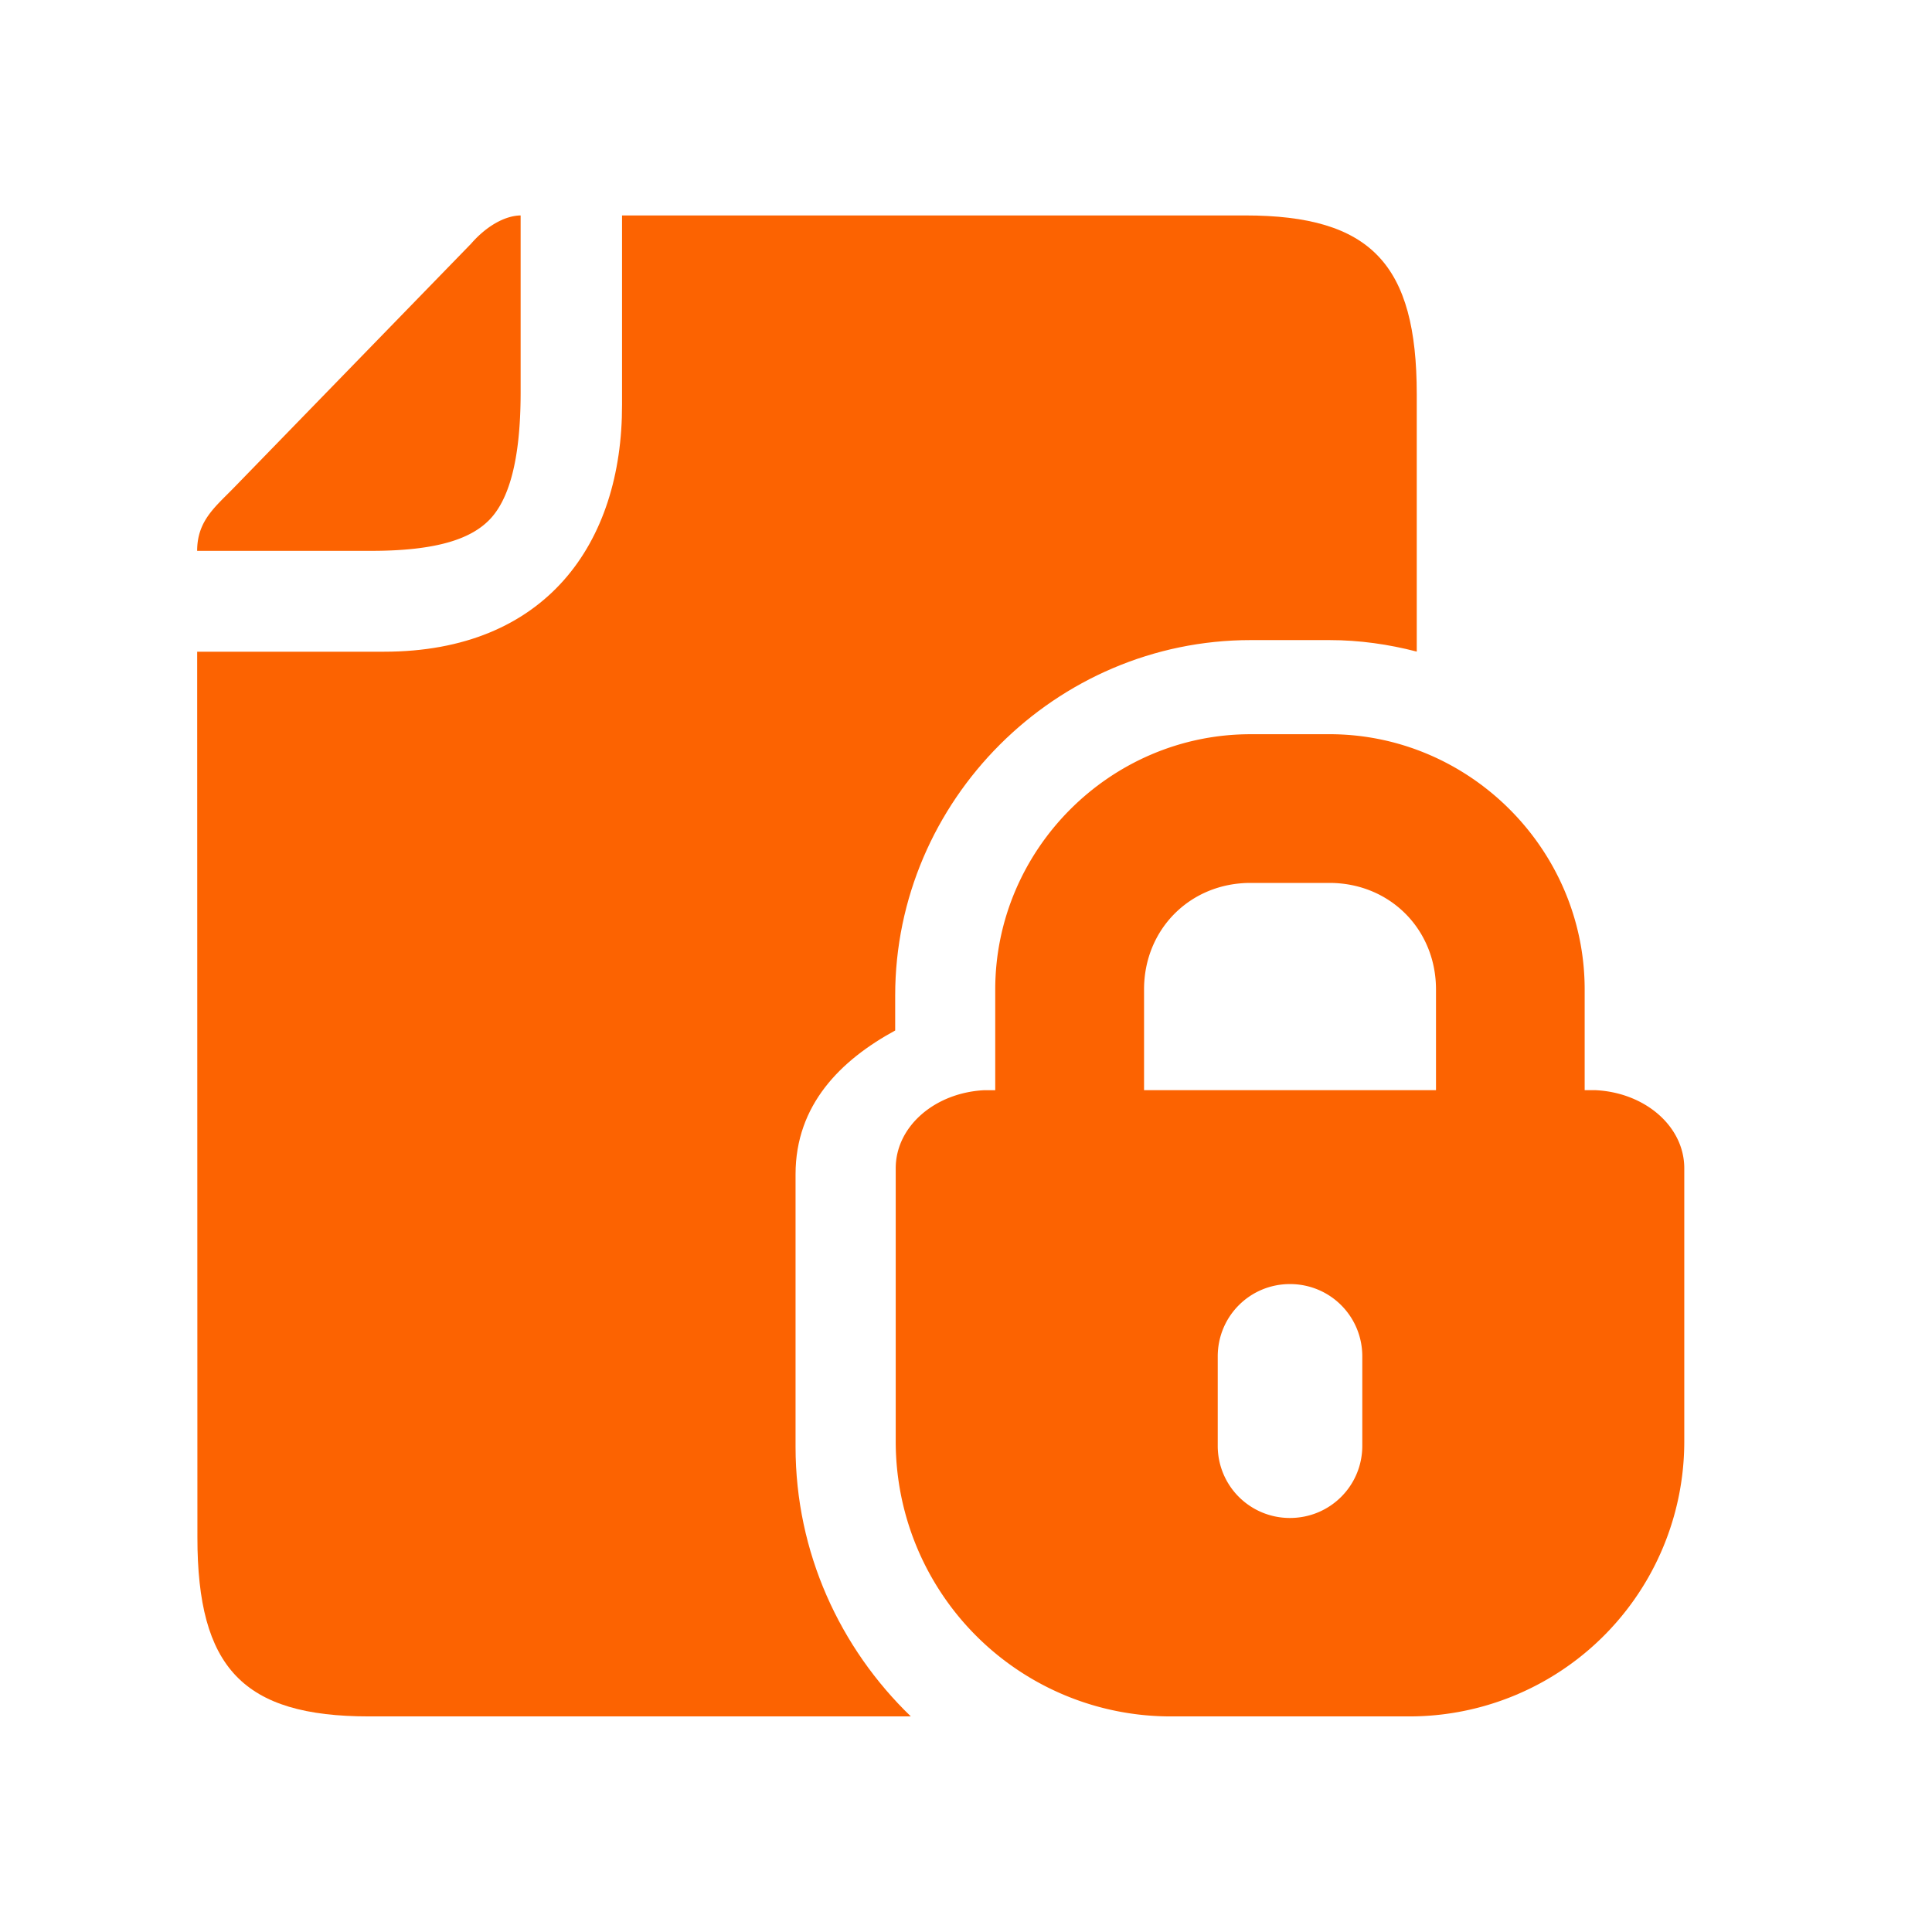
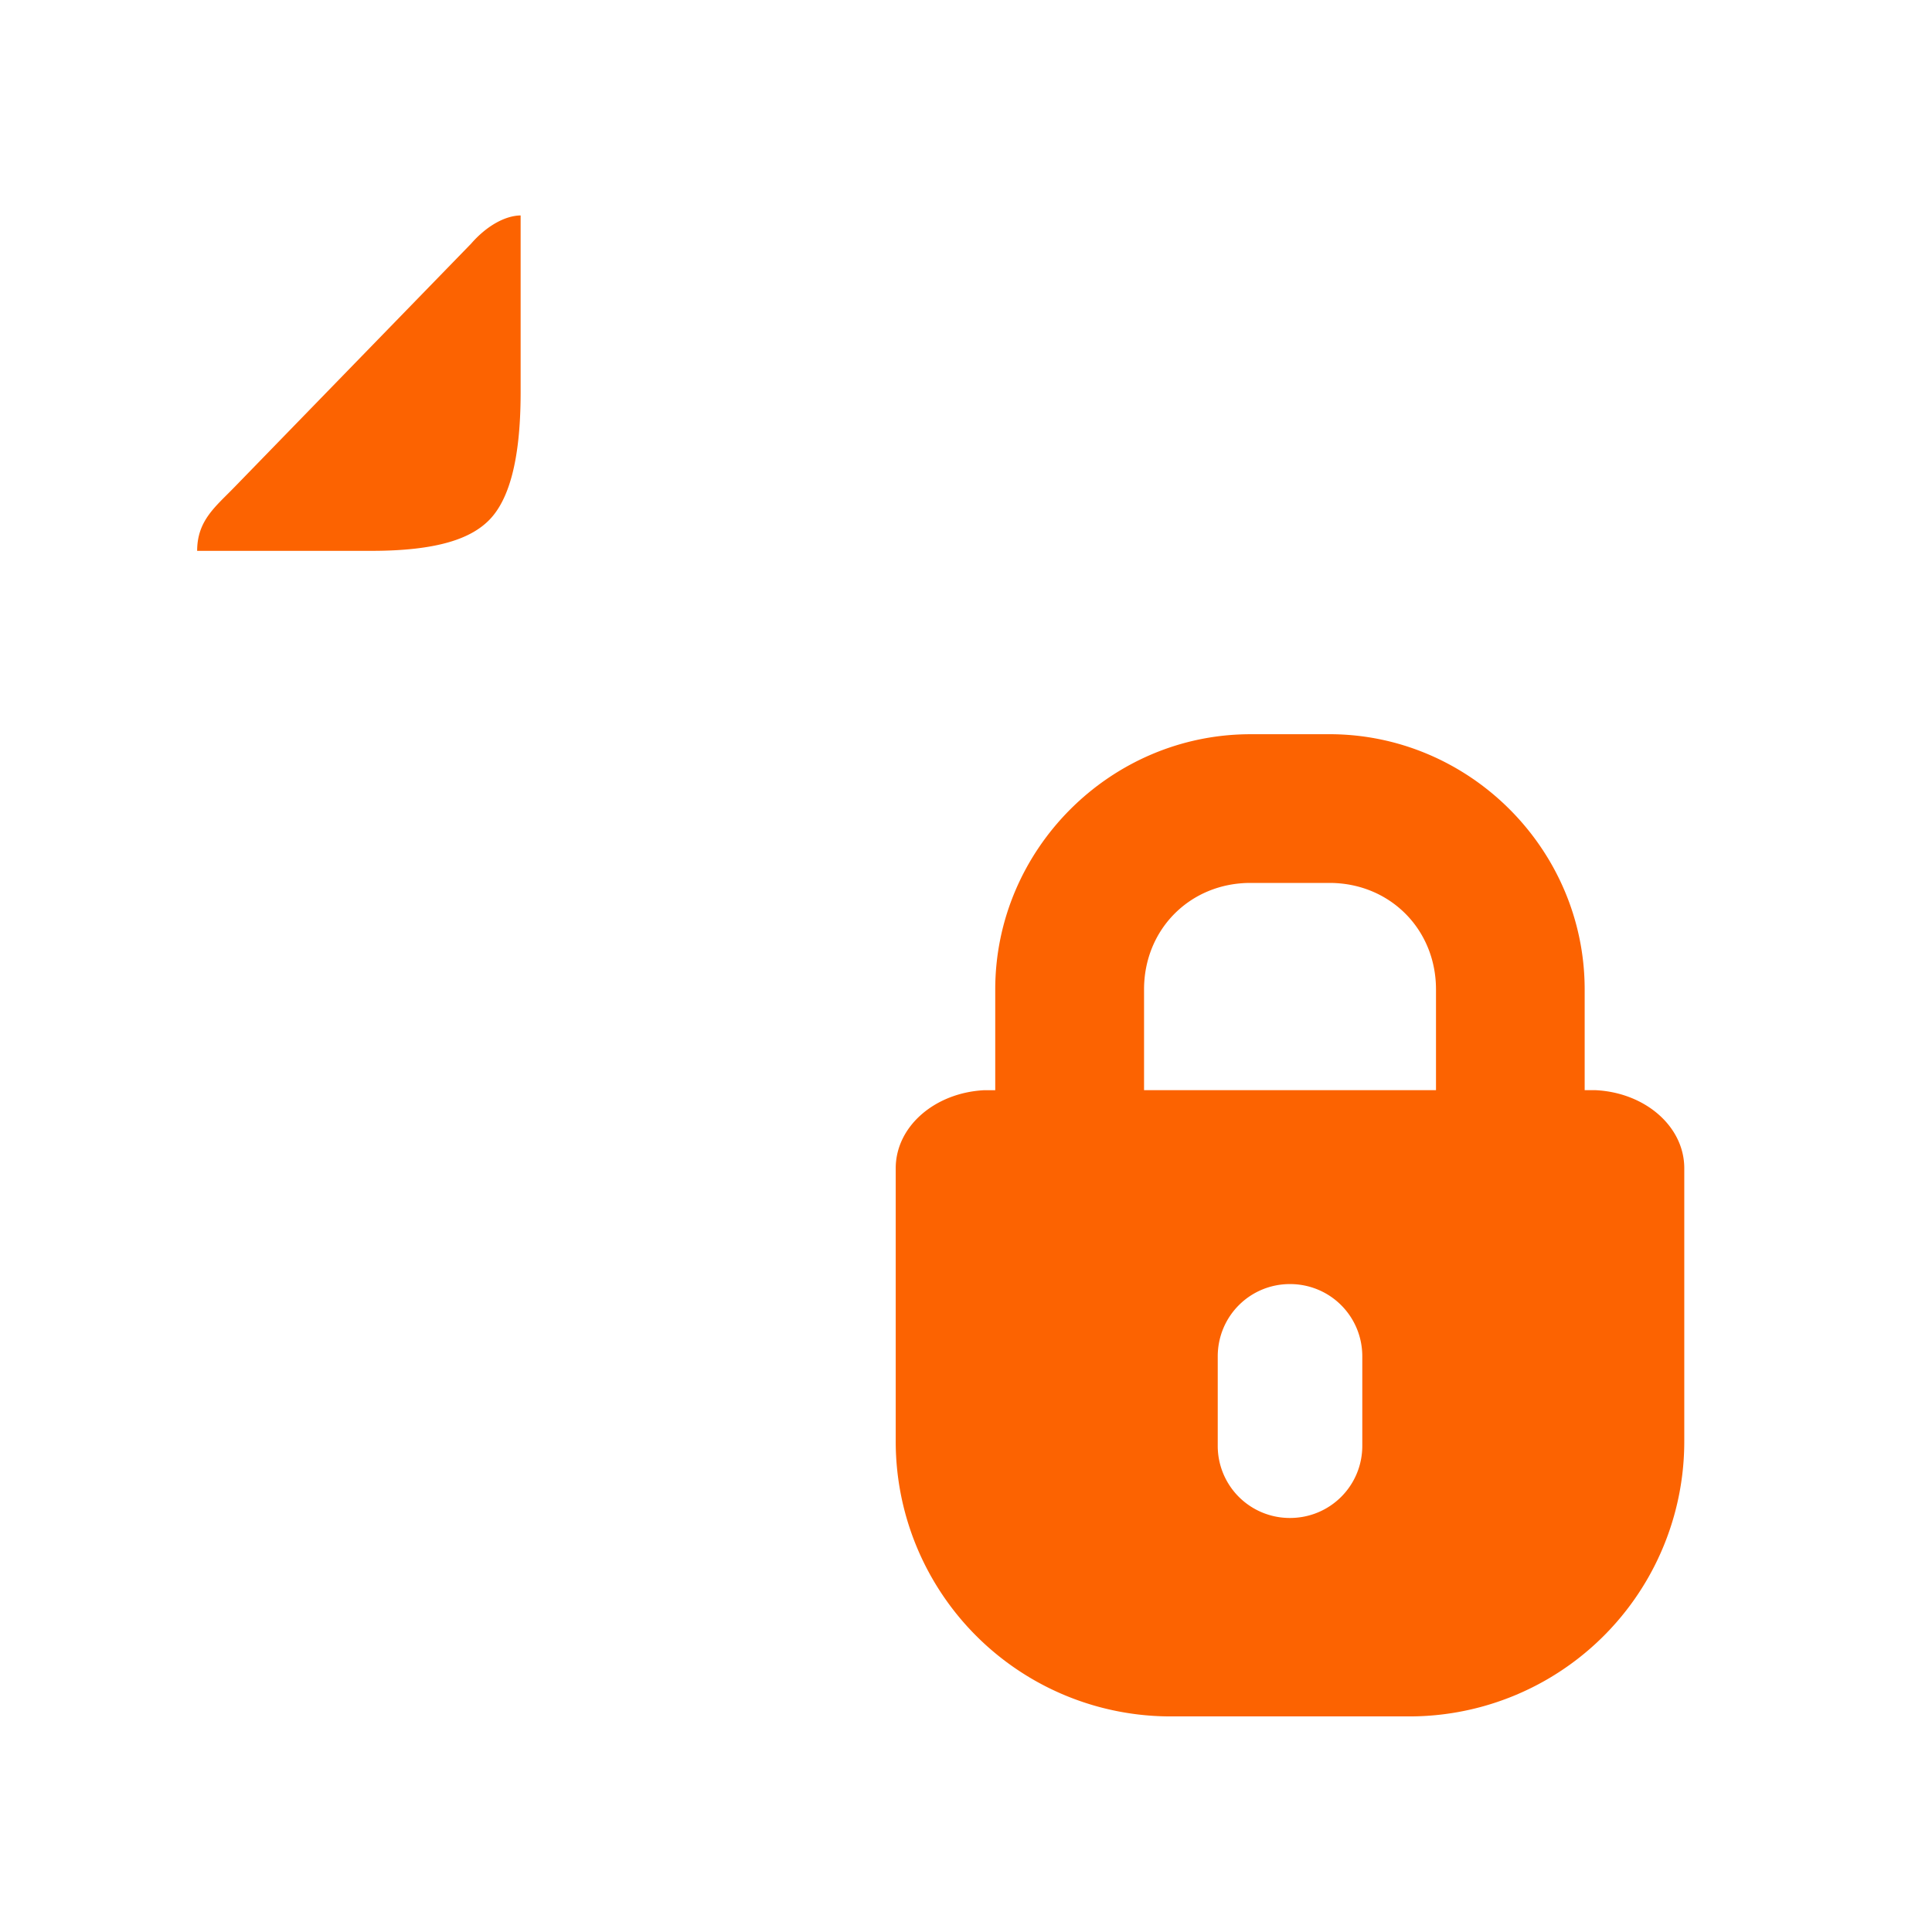
<svg xmlns="http://www.w3.org/2000/svg" version="1.1" width="512" height="512" x="0" y="0" viewBox="0 0 90 90" style="enable-background:new 0 0 512 512" xml:space="preserve" class="">
  <g>
-     <path d="M28.977 10.036v8.812c.016 6.475-3.563 11.511-11.089 11.511H9.185l.011 41.265c0 6.063 2.12 8.333 7.995 8.333H42.43c-3.302-3.186-5.37-7.64-5.37-12.557V54.703c0-3.24 2.104-5.317 4.641-6.699v-1.629c0-9.084 7.475-16.557 16.558-16.557h3.667c1.406 0 2.766.197 4.072.536V18.369c0-6.057-2.125-8.333-7.994-8.333z" fill="#fc6301" opacity="1" data-original="#000000" class="" />
    <path d="M24.253 10.036v8.244c0 3.313-.604 5.042-1.433 5.912-.833.869-2.364 1.469-5.536 1.469h-8.1c0-1.412.854-2.057 1.729-2.959l11.031-11.349c.72-.828 1.584-1.307 2.309-1.317zM60.091 59.817c1.87 0 3.37 1.5 3.37 3.37v4.161c0 1.865-1.5 3.365-3.37 3.365a3.356 3.356 0 0 1-3.364-3.365v-4.161c0-1.87 1.5-3.37 3.364-3.37zM58.253 41.13h3.677c2.808 0 4.964 2.155 4.964 4.963v4.692h-13.6v-4.692c0-2.808 2.151-4.963 4.959-4.963zm0-6.927c-6.526 0-11.891 5.364-11.891 11.891v4.692h-.516c-2.308.12-4.12 1.693-4.12 3.636v12.697a12.807 12.807 0 0 0 12.833 12.838h11.068A12.807 12.807 0 0 0 78.46 67.119V54.421c0-1.943-1.813-3.517-4.12-3.636h-.52v-4.692c0-6.527-5.364-11.891-11.891-11.891h-3.676z" fill="#fc6301" opacity="1" data-original="#000000" class="" />
  </g>
</svg>